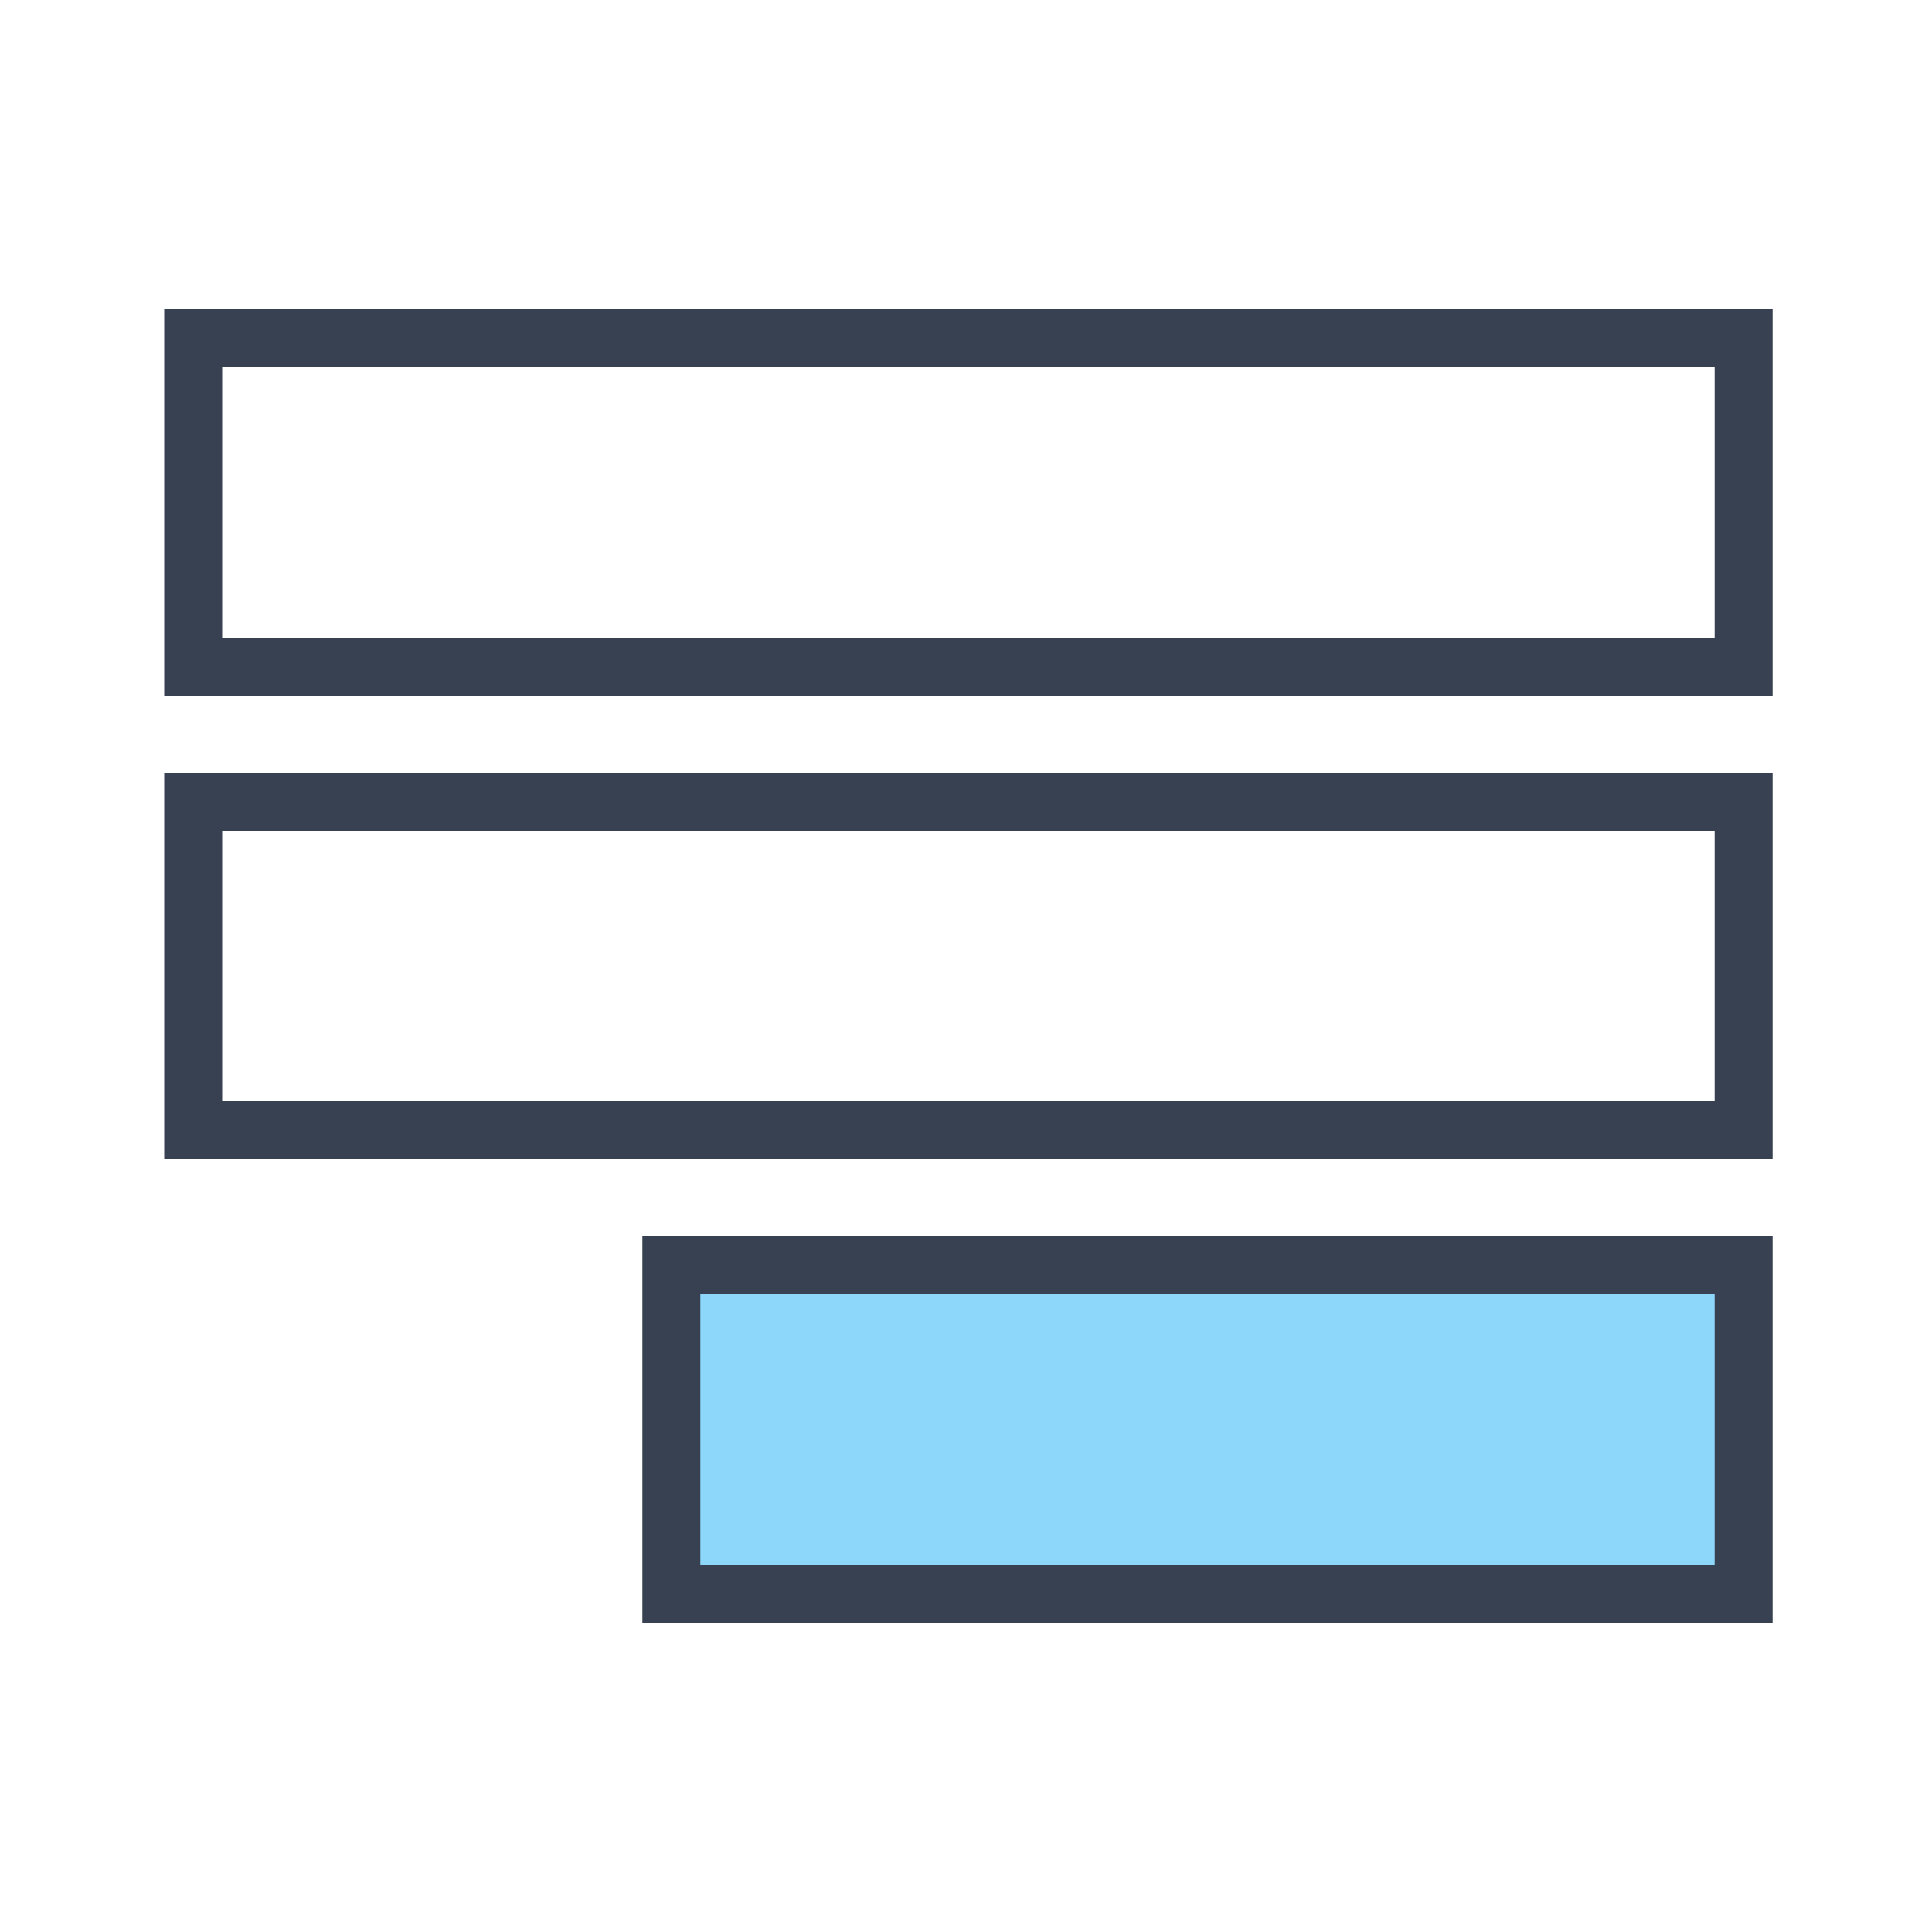
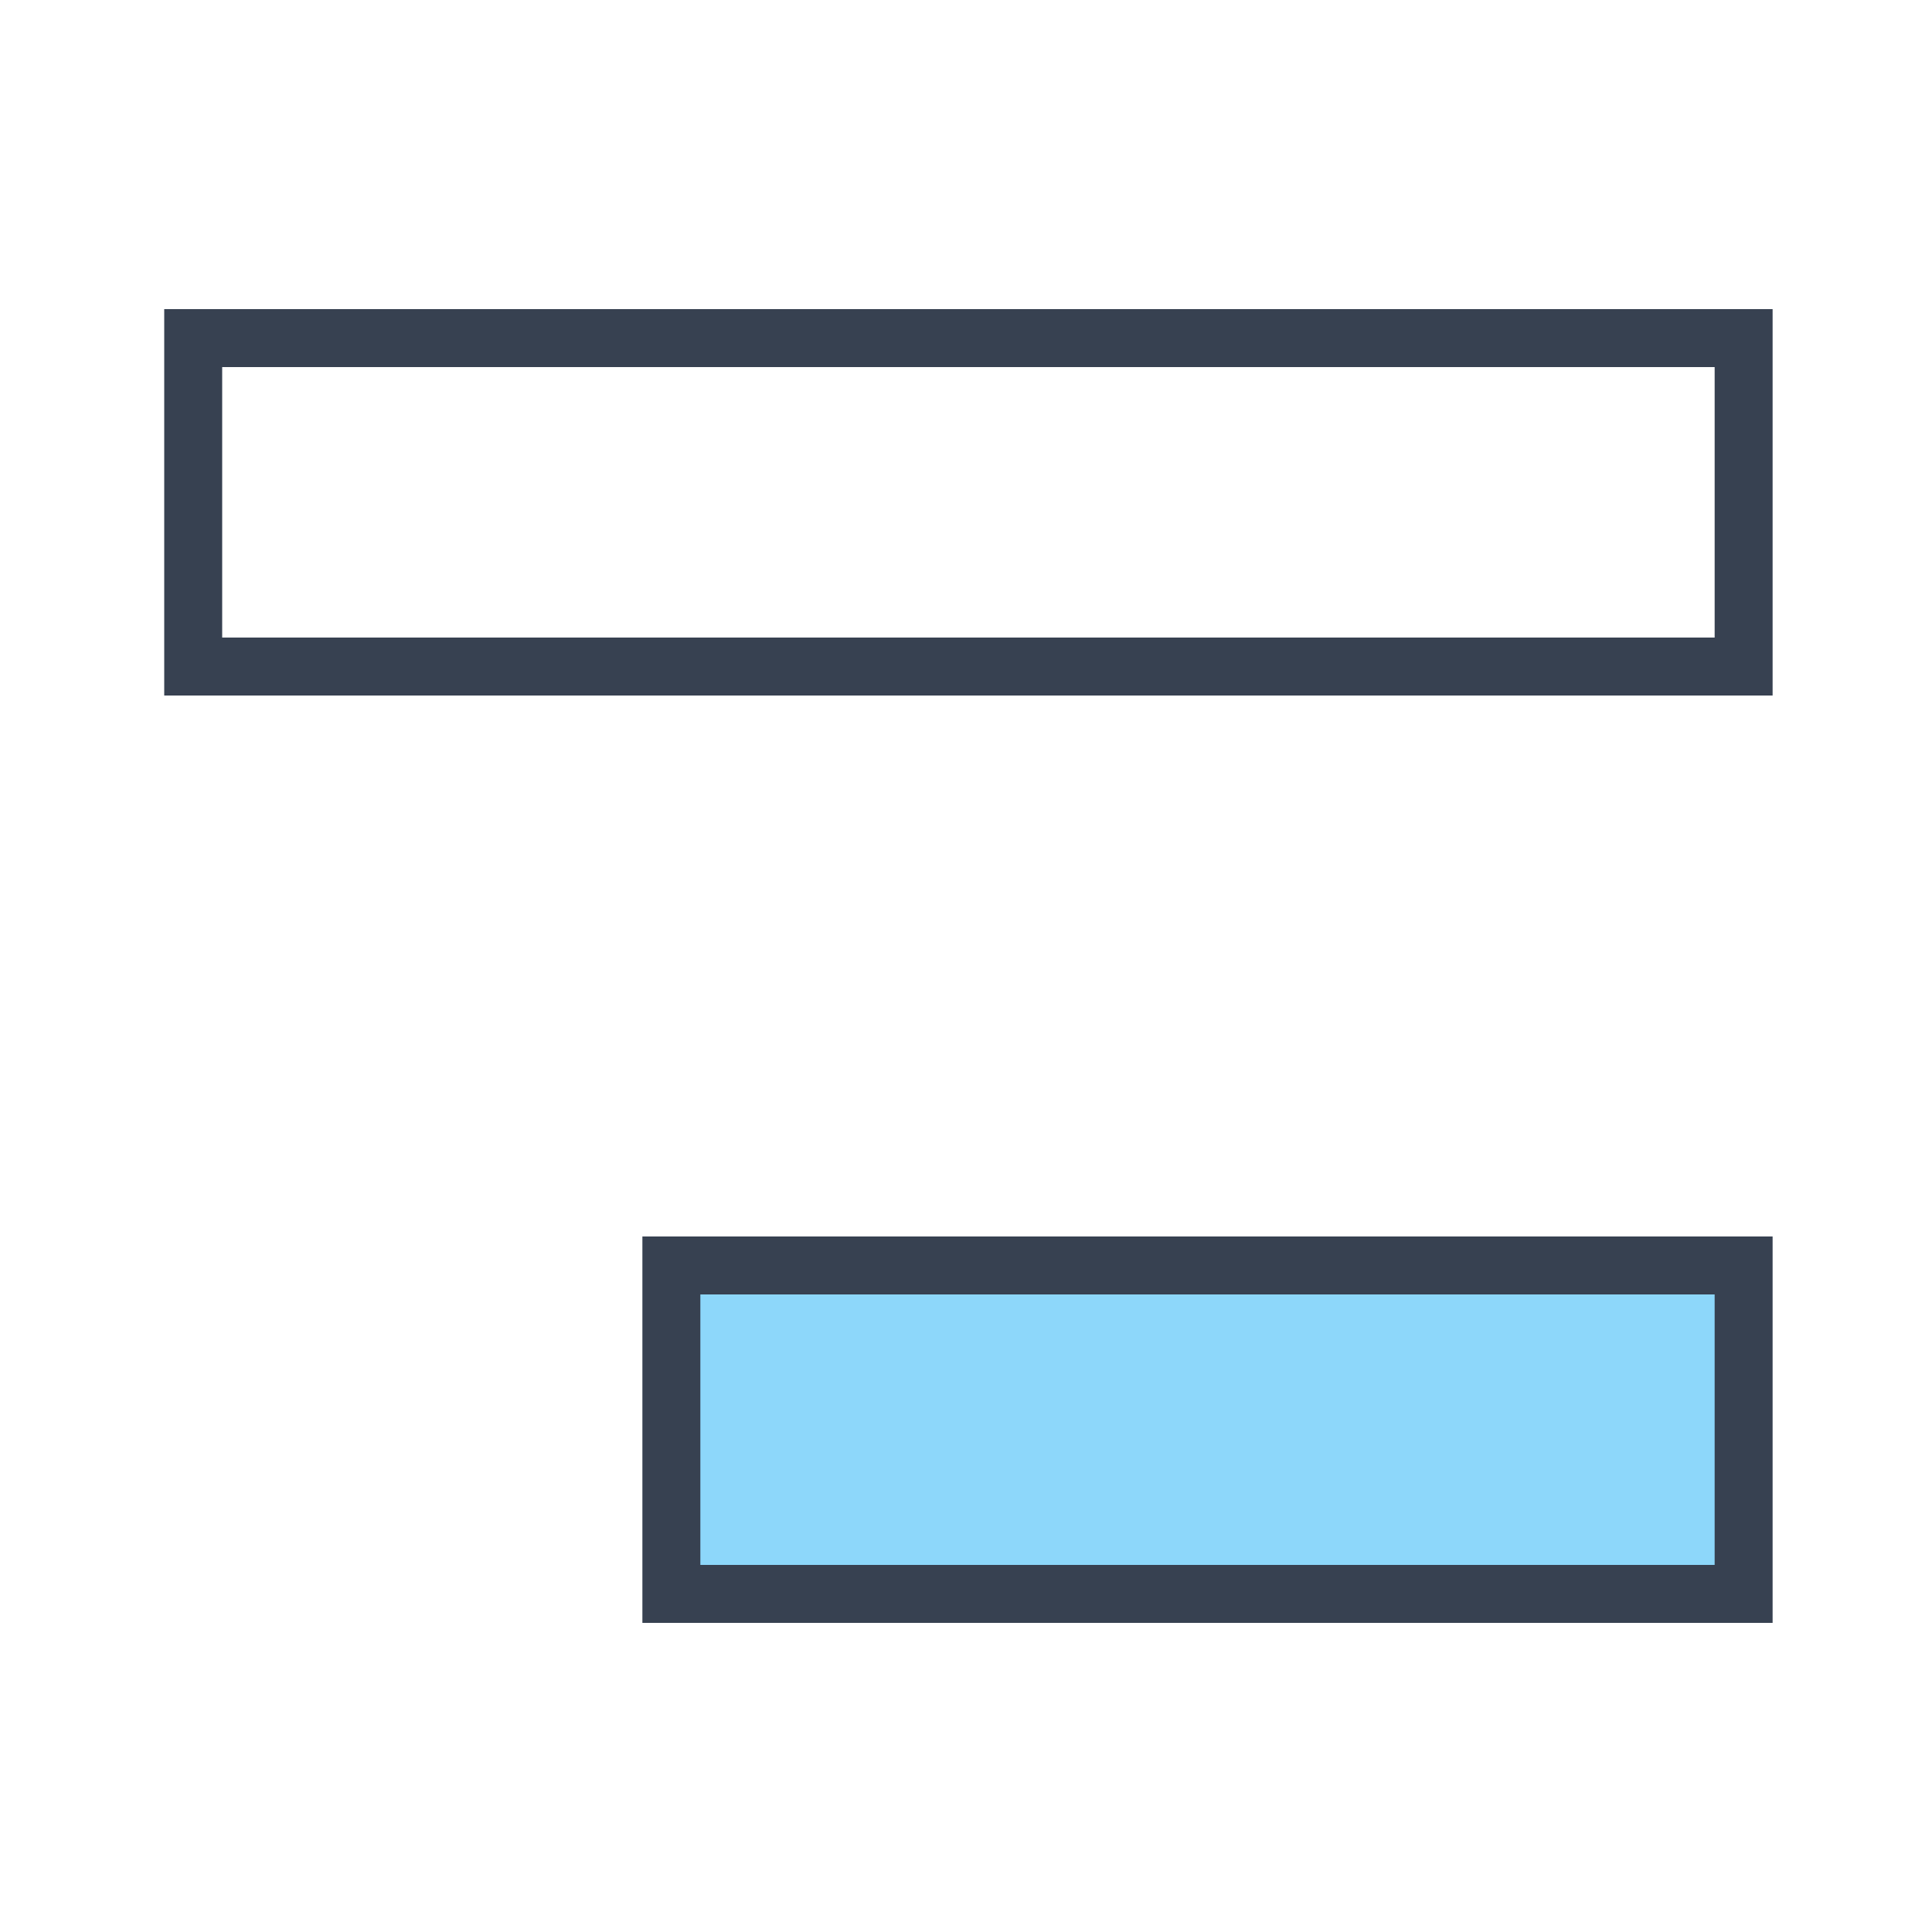
<svg xmlns="http://www.w3.org/2000/svg" id="Ebene_1" version="1.1" viewBox="0 0 40 40">
  <defs>
    <style>.st0 {
        fill: #374151;
      }

      .st1 {
        fill: #8dd7fa;
      }</style>
  </defs>
  <path class="st0" d="M36.6,14.4H3.4v-8h33.3v8ZM4.6,13.2h30.9v-5.6H4.6v5.6Z" />
-   <path class="st0" d="M36.6,24H3.4v-8h33.3v8ZM4.6,22.8h30.9v-5.6H4.6v5.6Z" />
  <g>
    <rect class="st1" x="13.9" y="26.2" width="22.2" height="6.8" />
    <path class="st0" d="M36.6,33.6H13.3v-8h23.4v8ZM14.5,32.4h21v-5.6H14.5v5.6Z" />
  </g>
</svg>